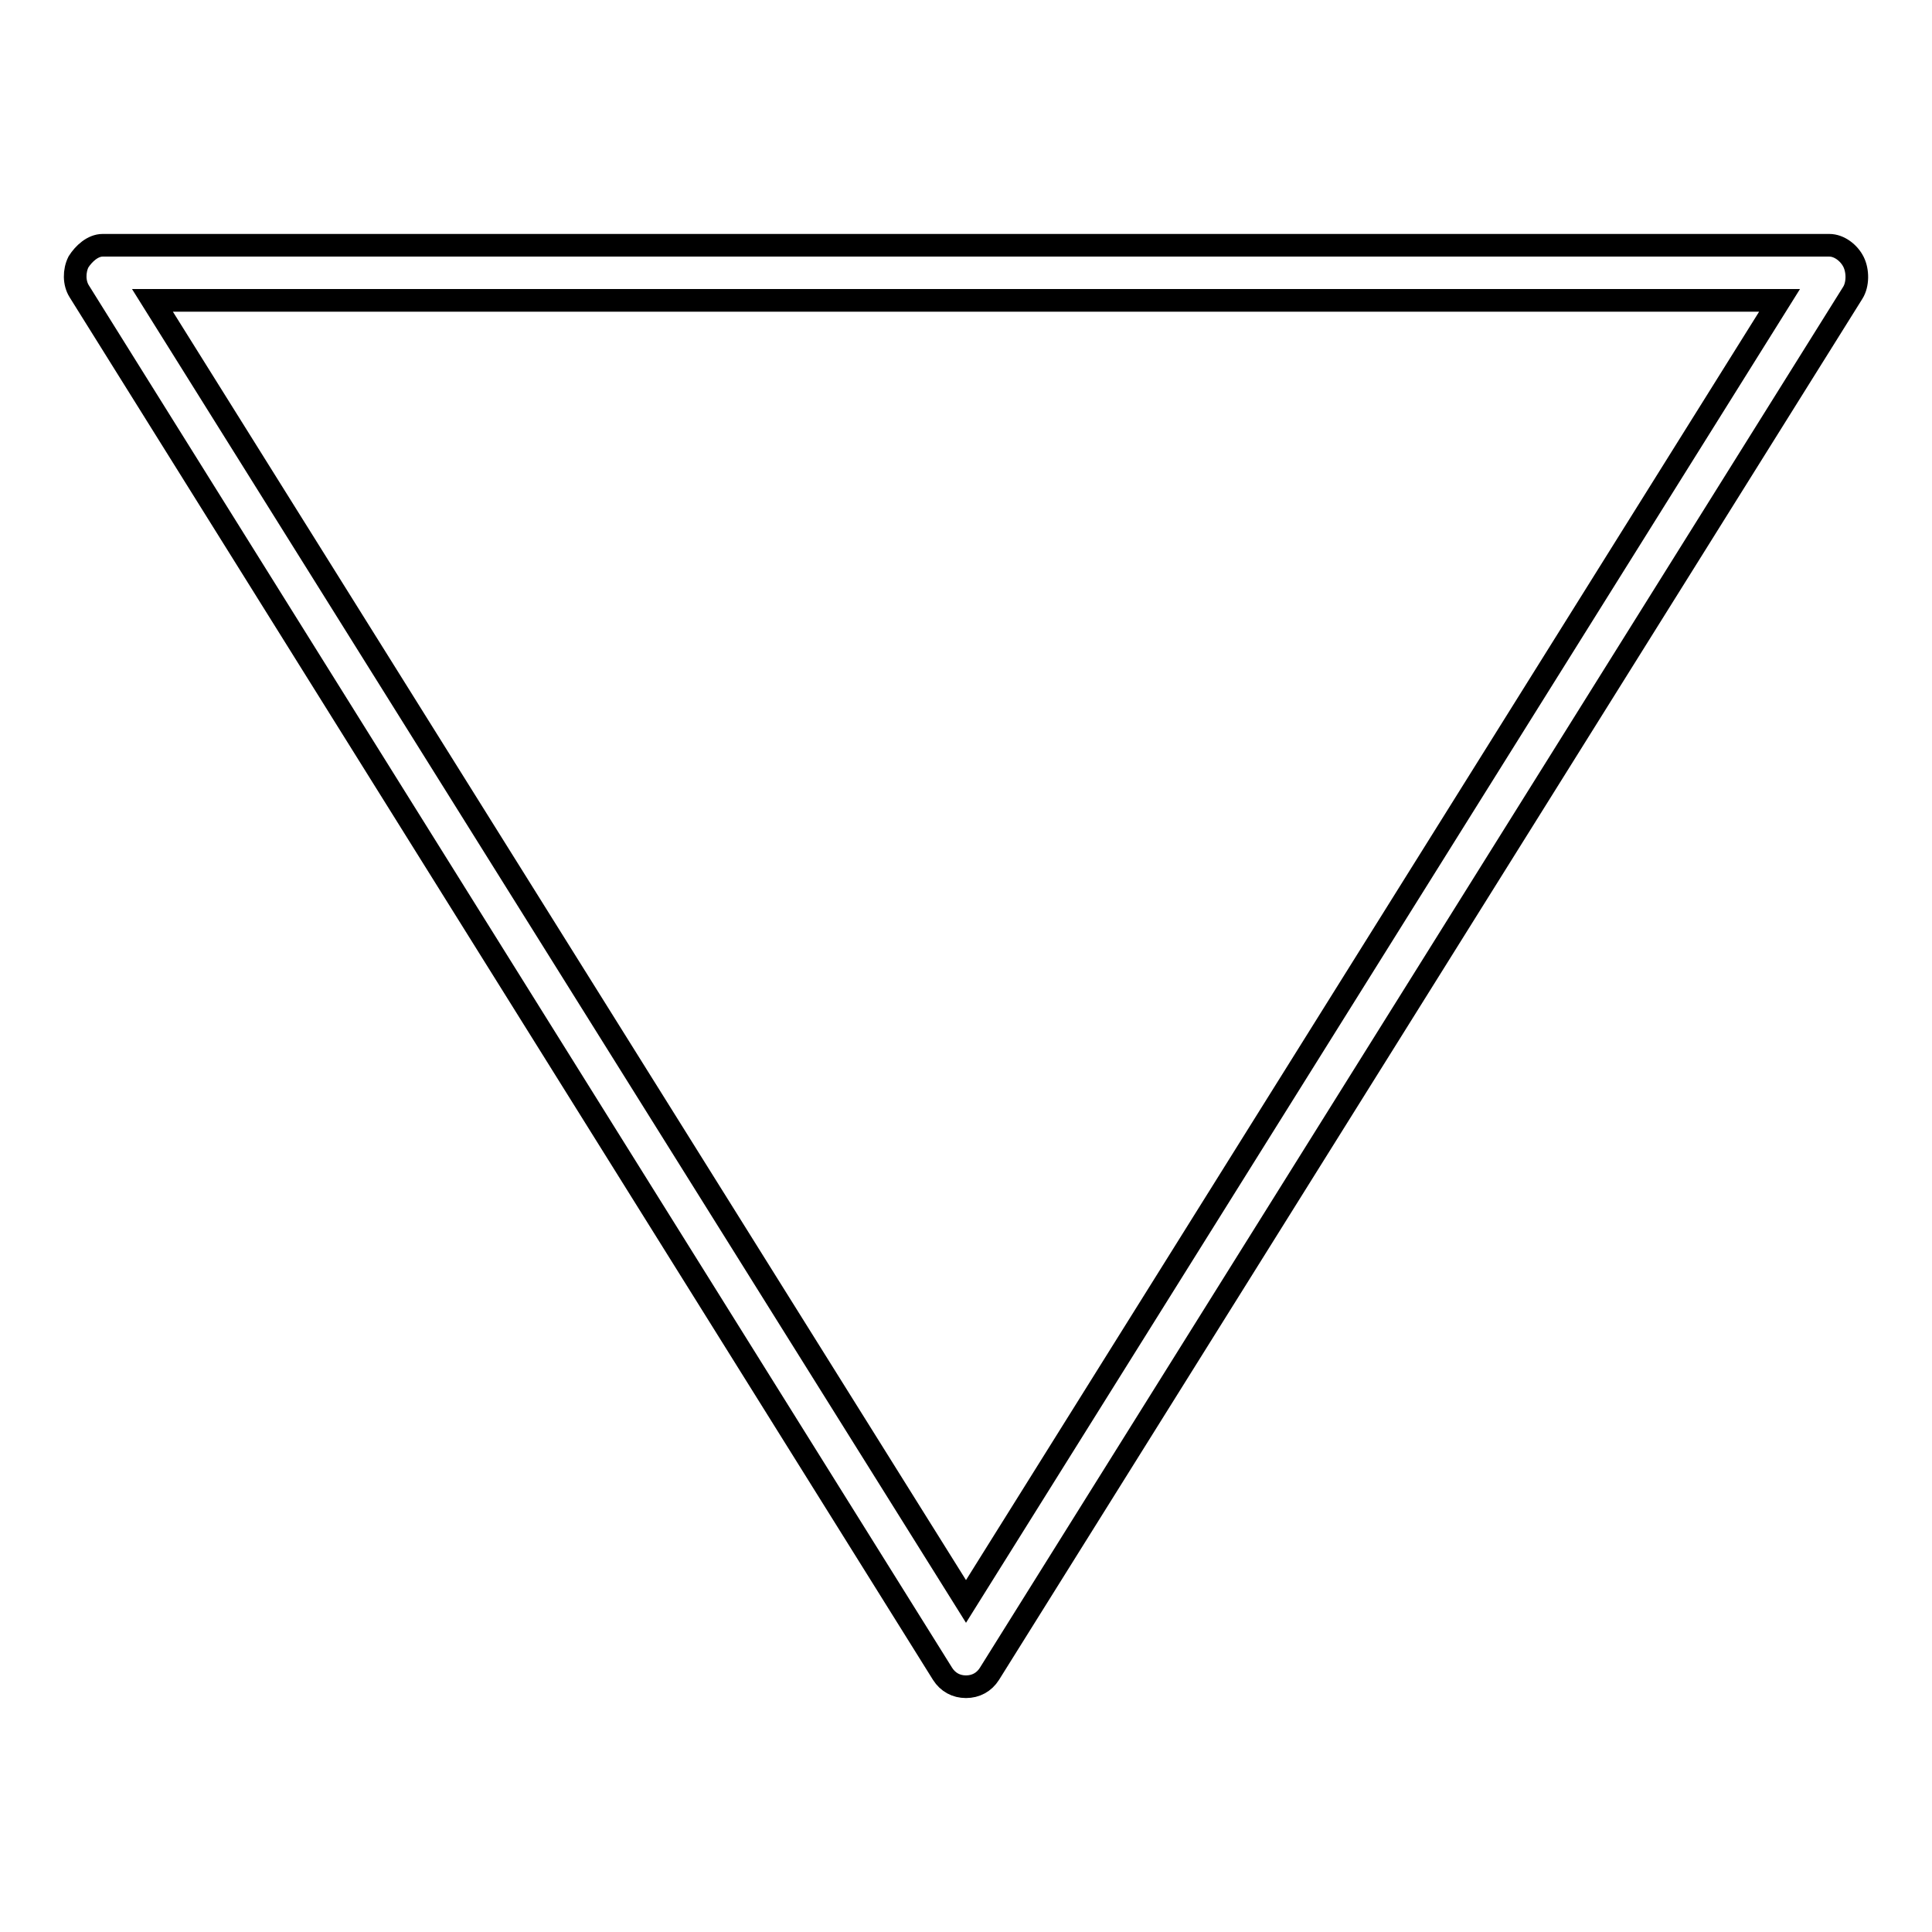
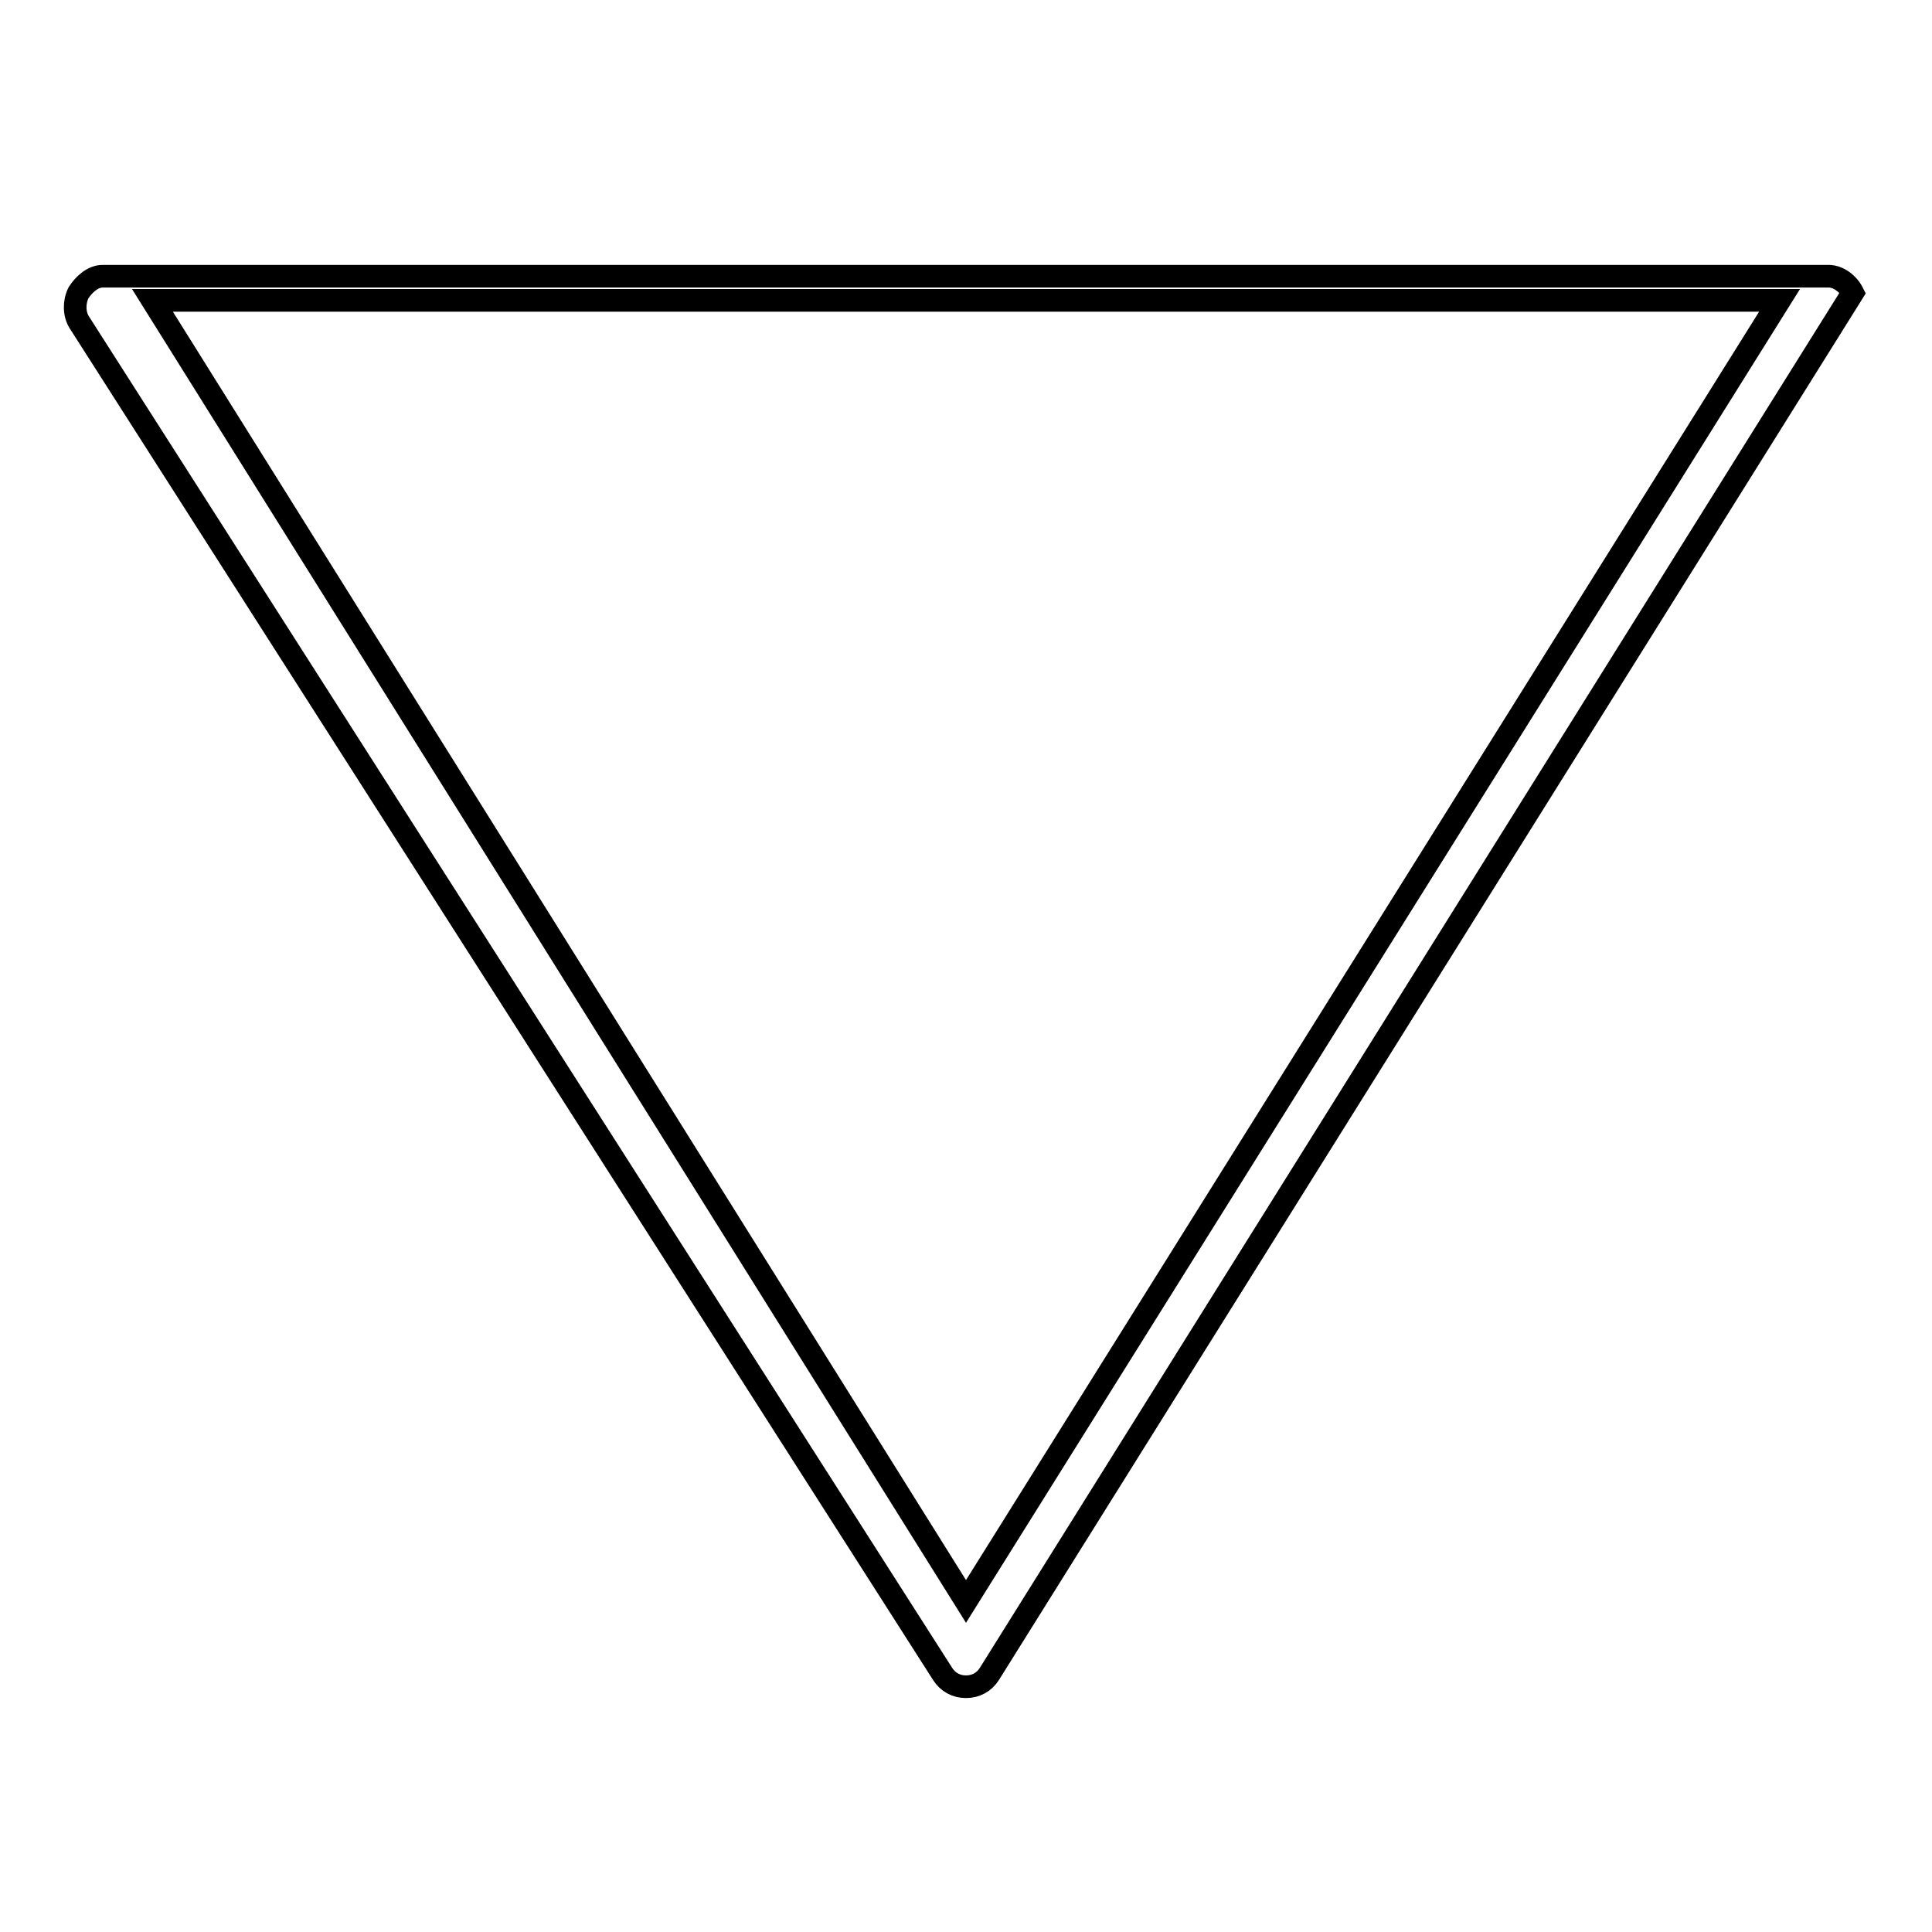
<svg xmlns="http://www.w3.org/2000/svg" version="1.1" x="0px" y="0px" viewBox="0 0 256 256" enable-background="new 0 0 256 256" xml:space="preserve">
  <g>
-     <path stroke-width="3" fill-opacity="0" stroke="#000000" d="M124.9,221.8c0.7,1.1,1.8,1.7,3.1,1.7c1.3,0,2.4-0.6,3.1-1.7l114.4-183c0.7-1.1,0.7-2.9,0.1-4.1 c-0.6-1.2-1.9-2.2-3.2-2.2H13.6c-1.3,0-2.5,1.1-3.2,2.2c-0.6,1.2-0.6,2.8,0.1,3.9L124.9,221.8z M235.8,39.8L128,212.2L20.2,39.8 H235.8z" />
+     <path stroke-width="3" fill-opacity="0" stroke="#000000" d="M124.9,221.8c0.7,1.1,1.8,1.7,3.1,1.7c1.3,0,2.4-0.6,3.1-1.7l114.4-183c-0.6-1.2-1.9-2.2-3.2-2.2H13.6c-1.3,0-2.5,1.1-3.2,2.2c-0.6,1.2-0.6,2.8,0.1,3.9L124.9,221.8z M235.8,39.8L128,212.2L20.2,39.8 H235.8z" />
  </g>
</svg>